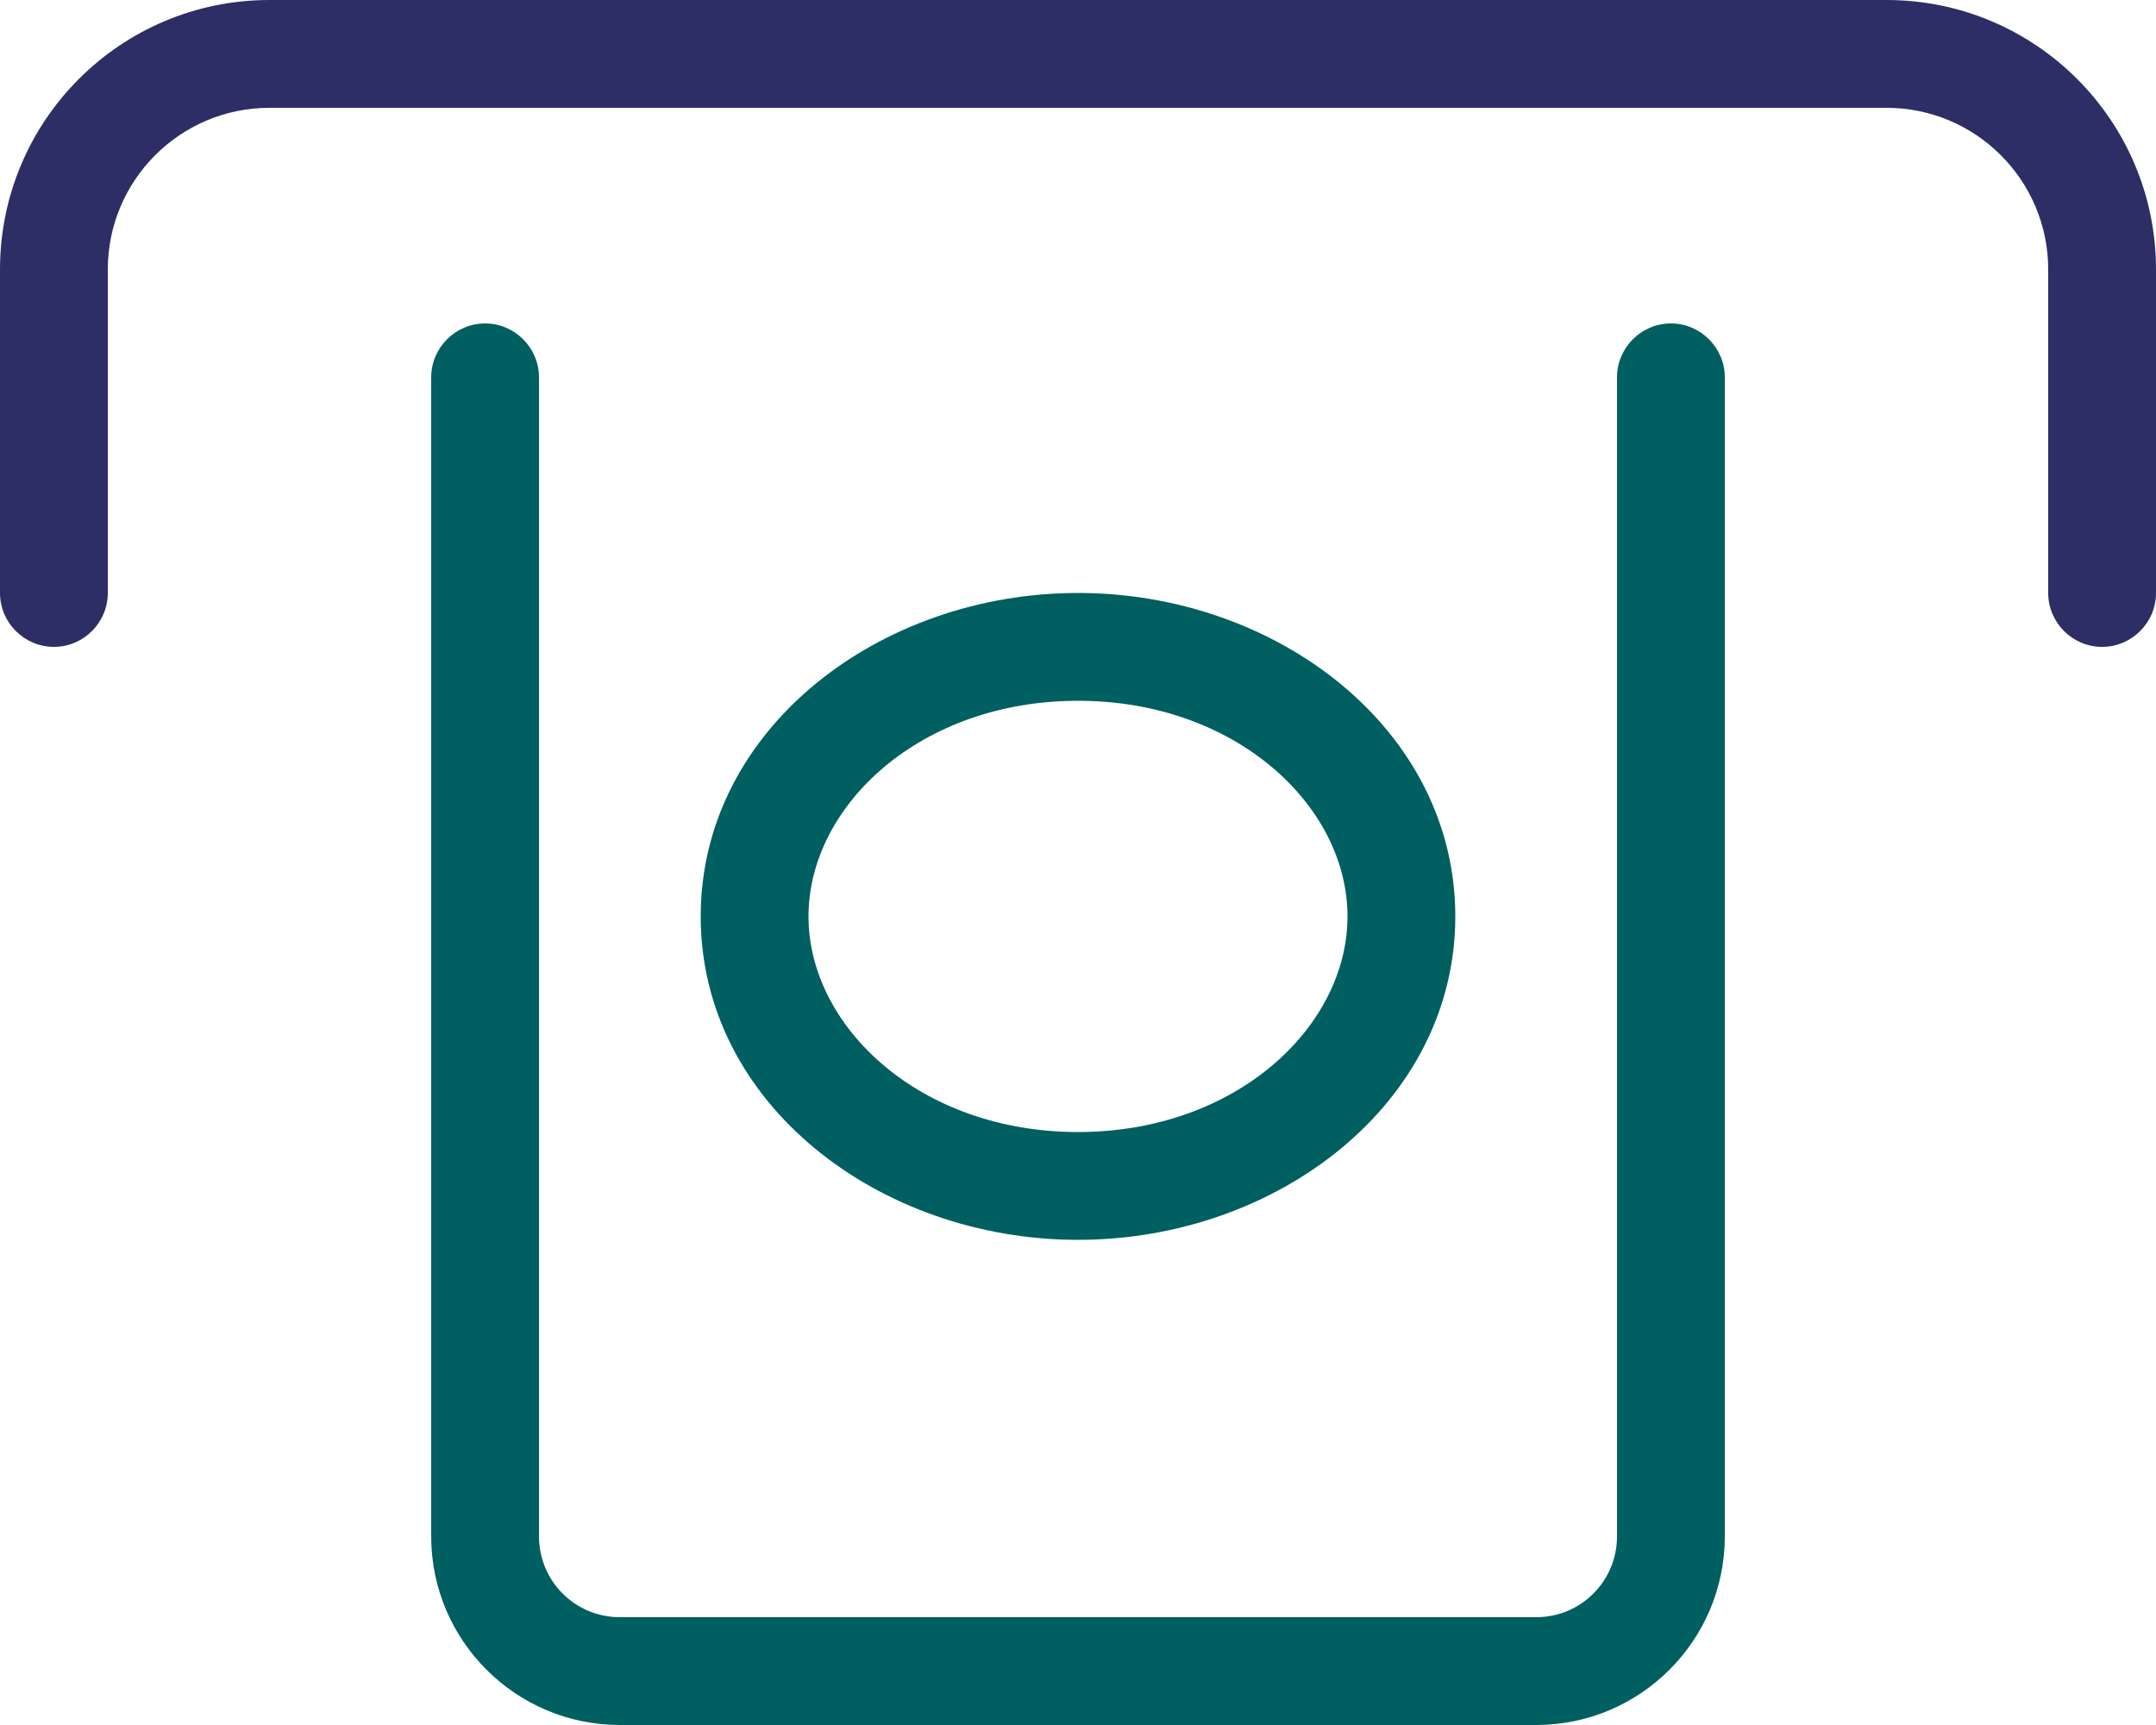
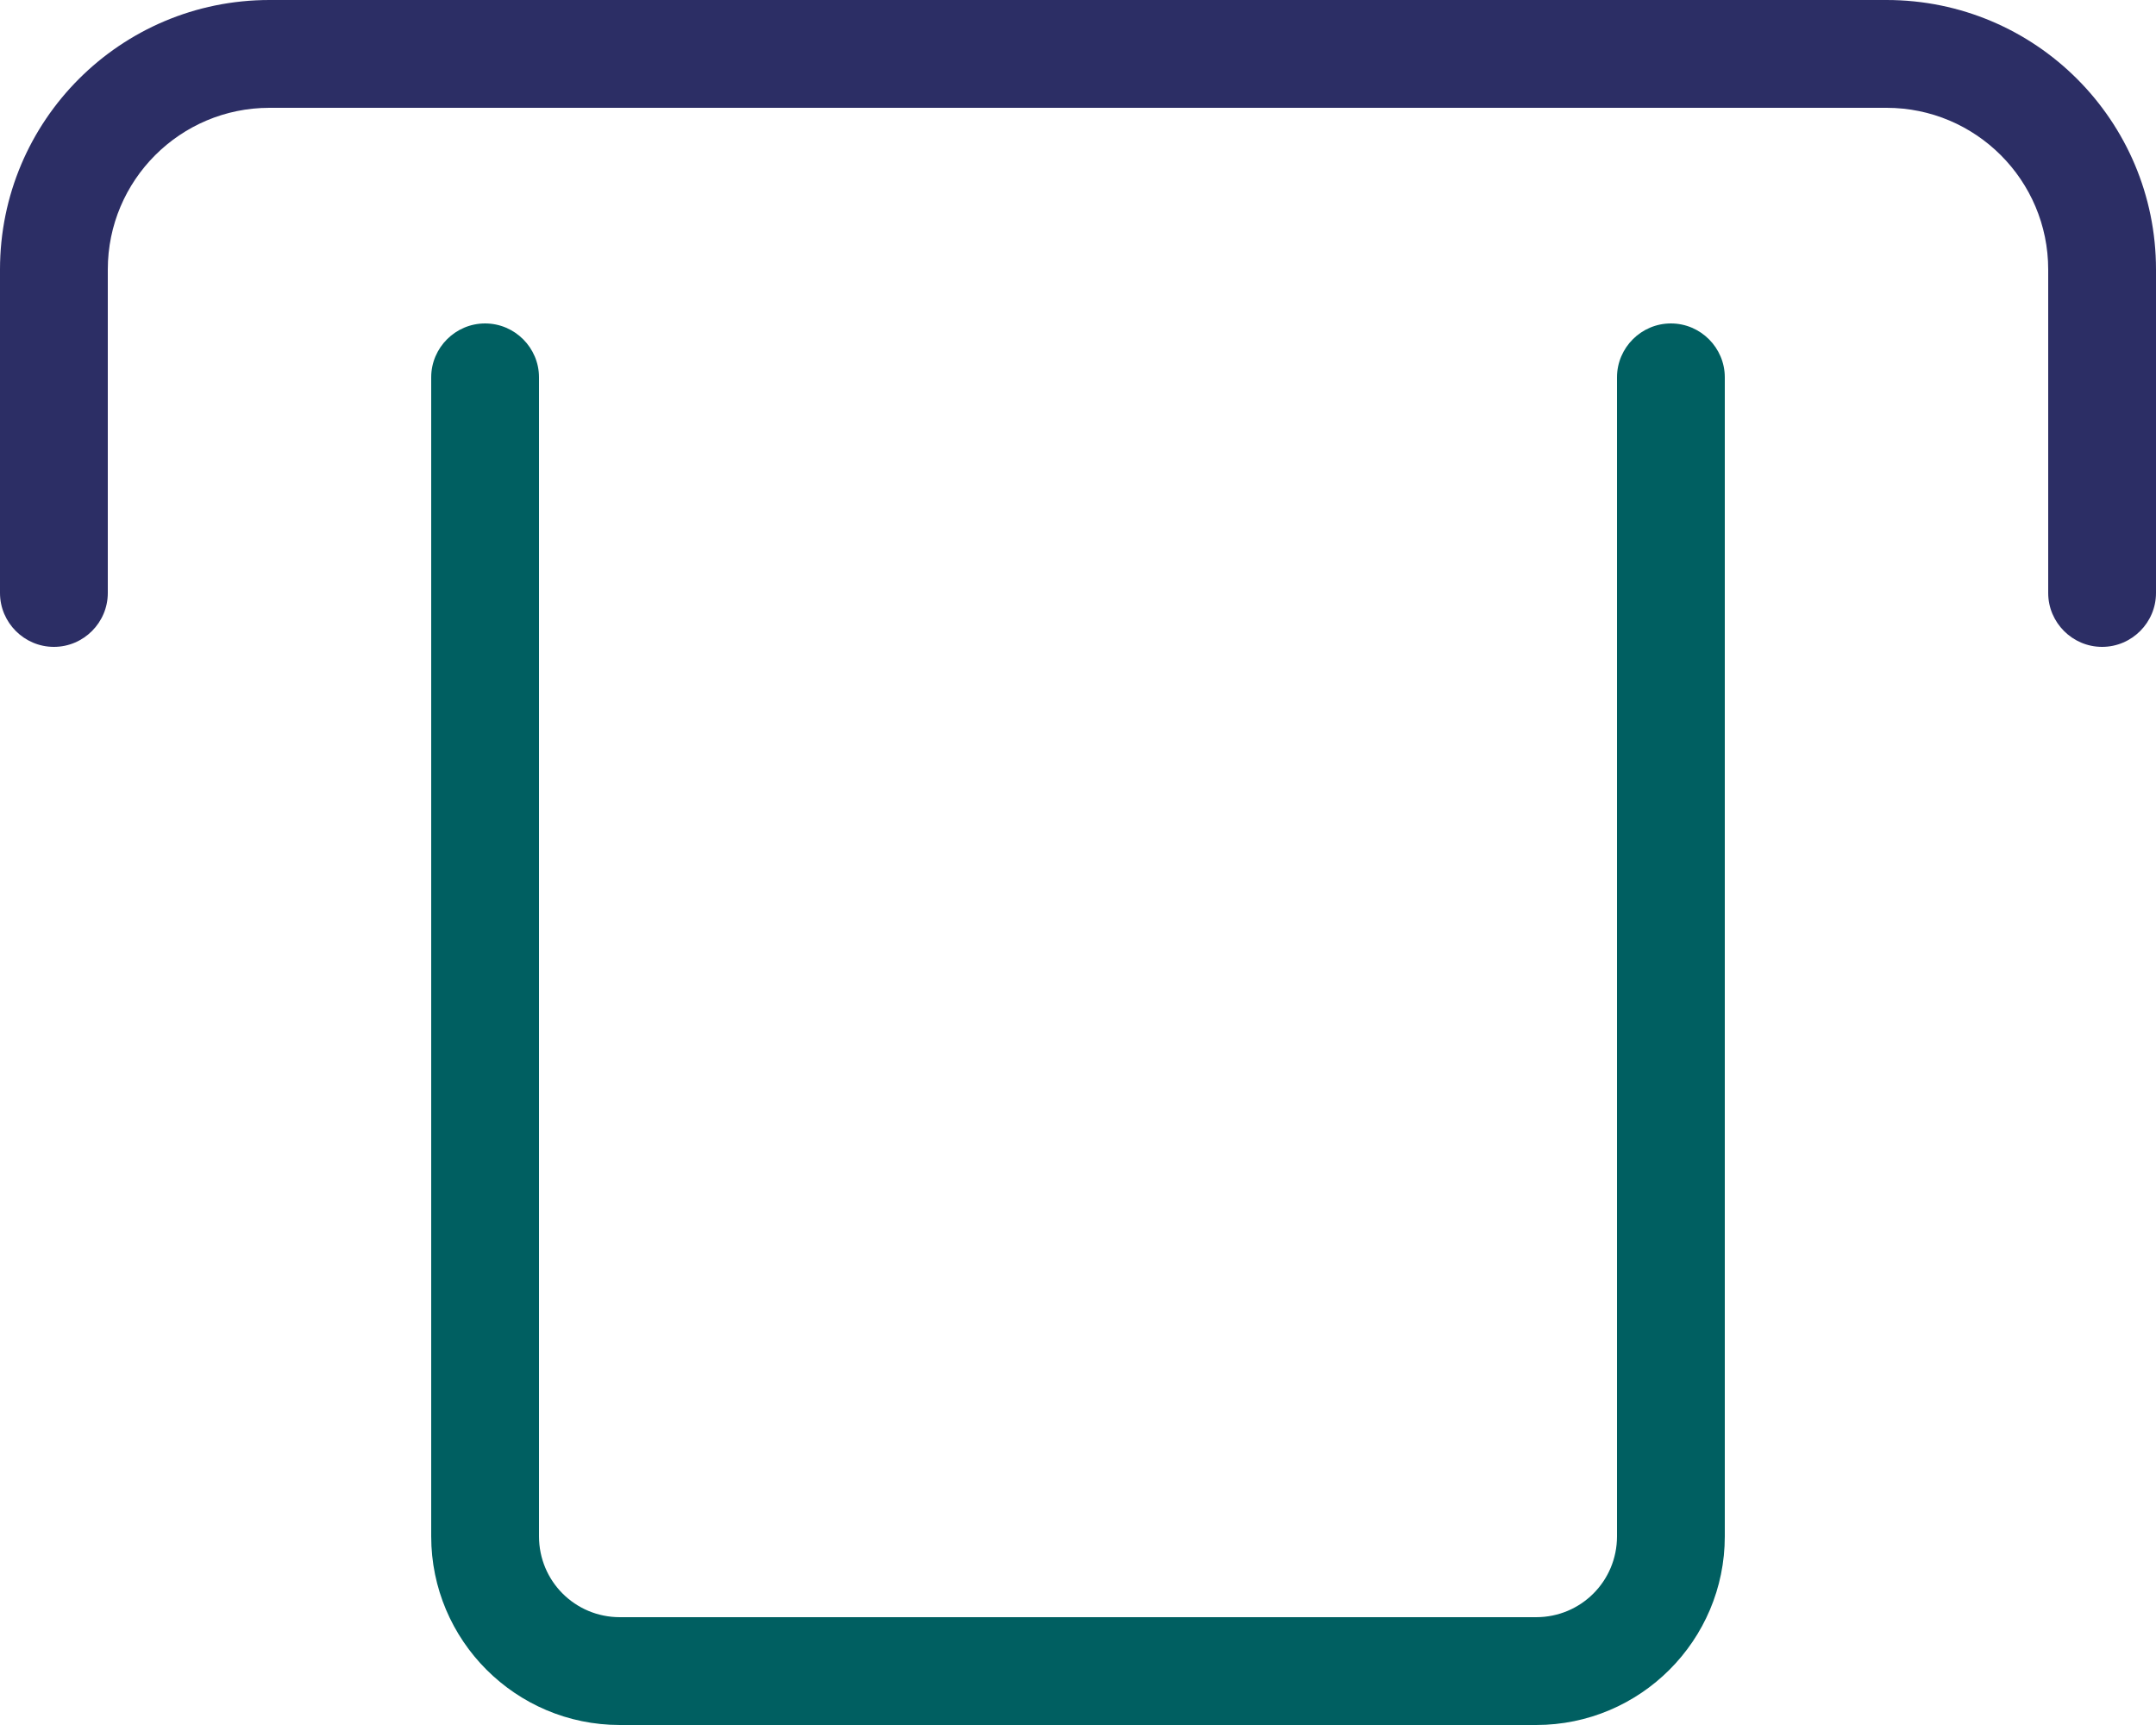
<svg xmlns="http://www.w3.org/2000/svg" id="Layer_2" data-name="Layer 2" viewBox="0 0 512 409.6">
  <defs>
    <style>
      .cls-1 {
        fill: #005f61;
      }

      .cls-1, .cls-2 {
        stroke-width: 0px;
      }

      .cls-2 {
        fill: #2c2e65;
      }
    </style>
  </defs>
  <g id="Layer_2-2" data-name="Layer 2">
    <g id="Layer_2-2" data-name="Layer 2-2">
      <g>
        <path class="cls-2" d="M64,25.6c-21.2,0-38.4,17.2-38.4,38.4v76.8c0,7.04-5.76,12.8-12.8,12.8s-12.8-5.76-12.8-12.8v-76.8C0,28.64,28.64,0,64,0h384c35.36,0,64,28.64,64,64v76.8c0,7.04-5.76,12.8-12.8,12.8s-12.8-5.76-12.8-12.8v-76.8c0-21.2-17.2-38.4-38.4-38.4,0,0-384,0-384,0Z" />
        <path class="cls-1" d="M396.8,76.8c7.04,0,12.8,5.76,12.8,12.8v275.2c0,24.72-20.08,44.8-44.8,44.8h-217.6c-24.72,0-44.8-20.08-44.8-44.8V89.6c0-7.04,5.76-12.8,12.8-12.8s12.8,5.76,12.8,12.8v275.2c0,10.64,8.56,19.2,19.2,19.2h217.6c10.64,0,19.2-8.56,19.2-19.2V89.6c0-7.04,5.76-12.8,12.8-12.8Z" />
-         <path class="cls-1" d="M256,140.8c-47.2,0-89.6,32.32-89.6,76.8s42.4,76.8,89.6,76.8,89.6-32.32,89.6-76.8-42.4-76.8-89.6-76.8h0ZM256,268.8c-37.6,0-64-25.04-64-51.2s26.4-51.2,64-51.2,64,25.04,64,51.2-26.4,51.2-64,51.2Z" />
      </g>
    </g>
  </g>
</svg>